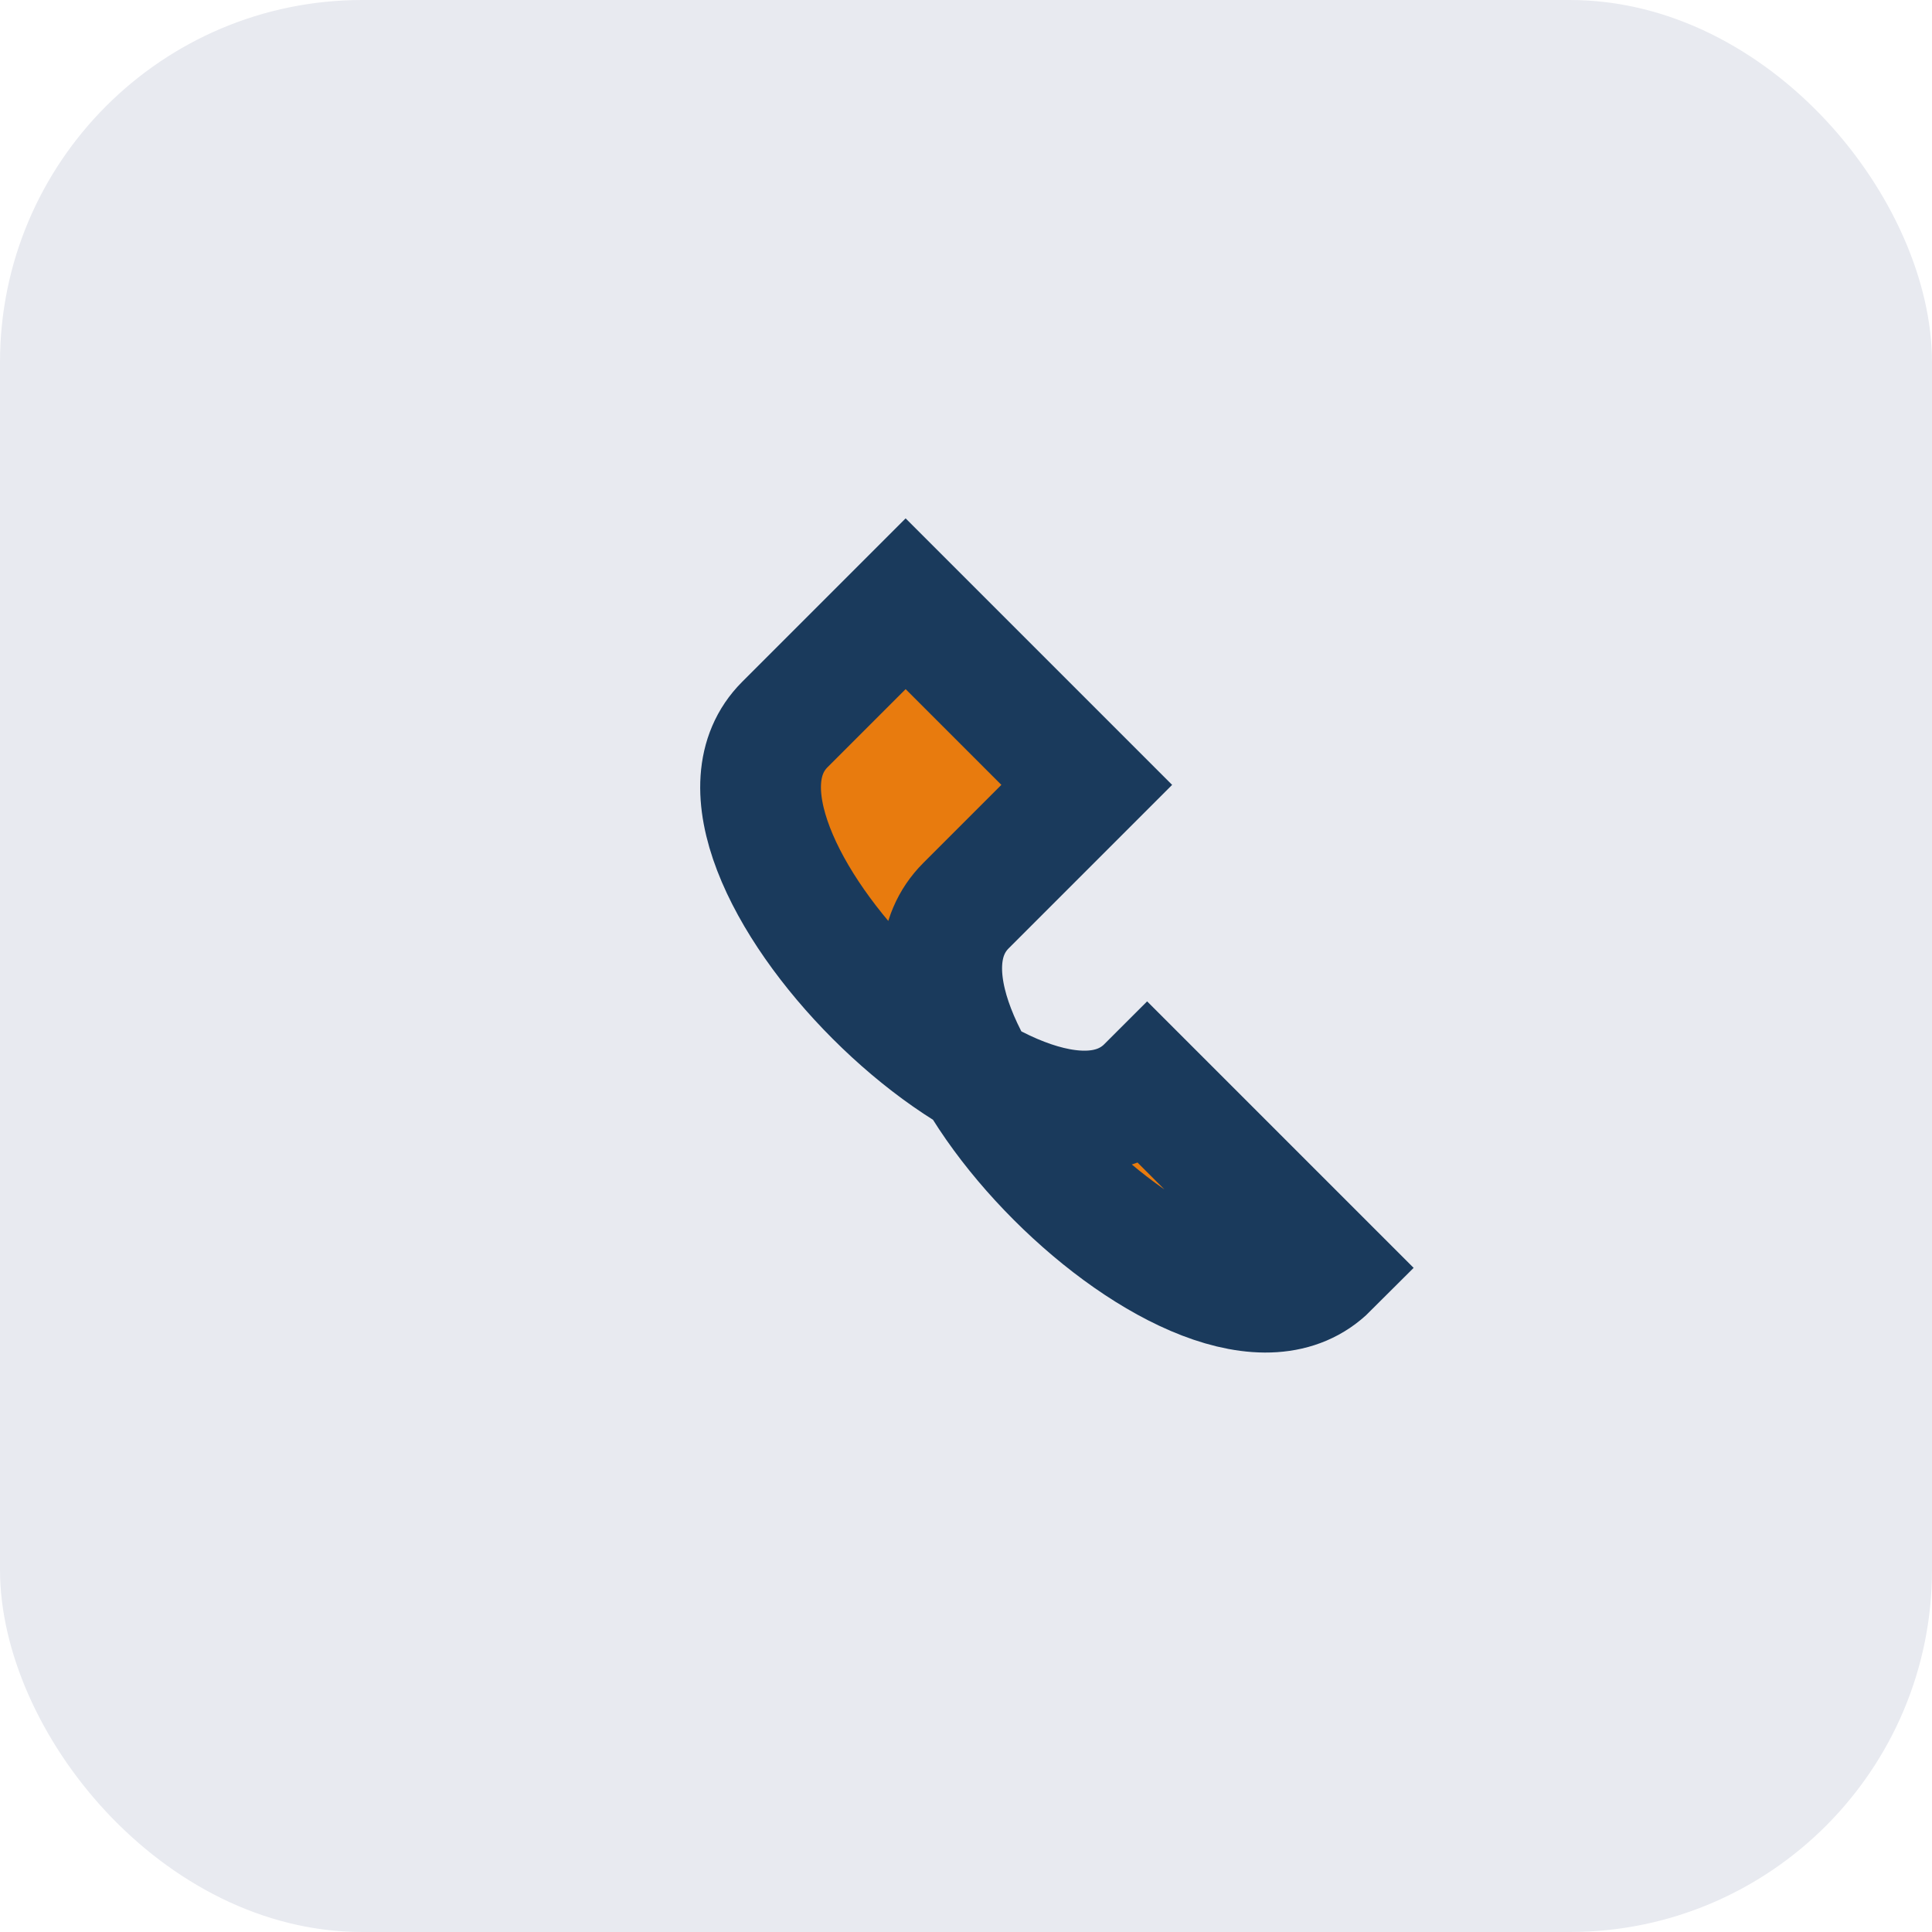
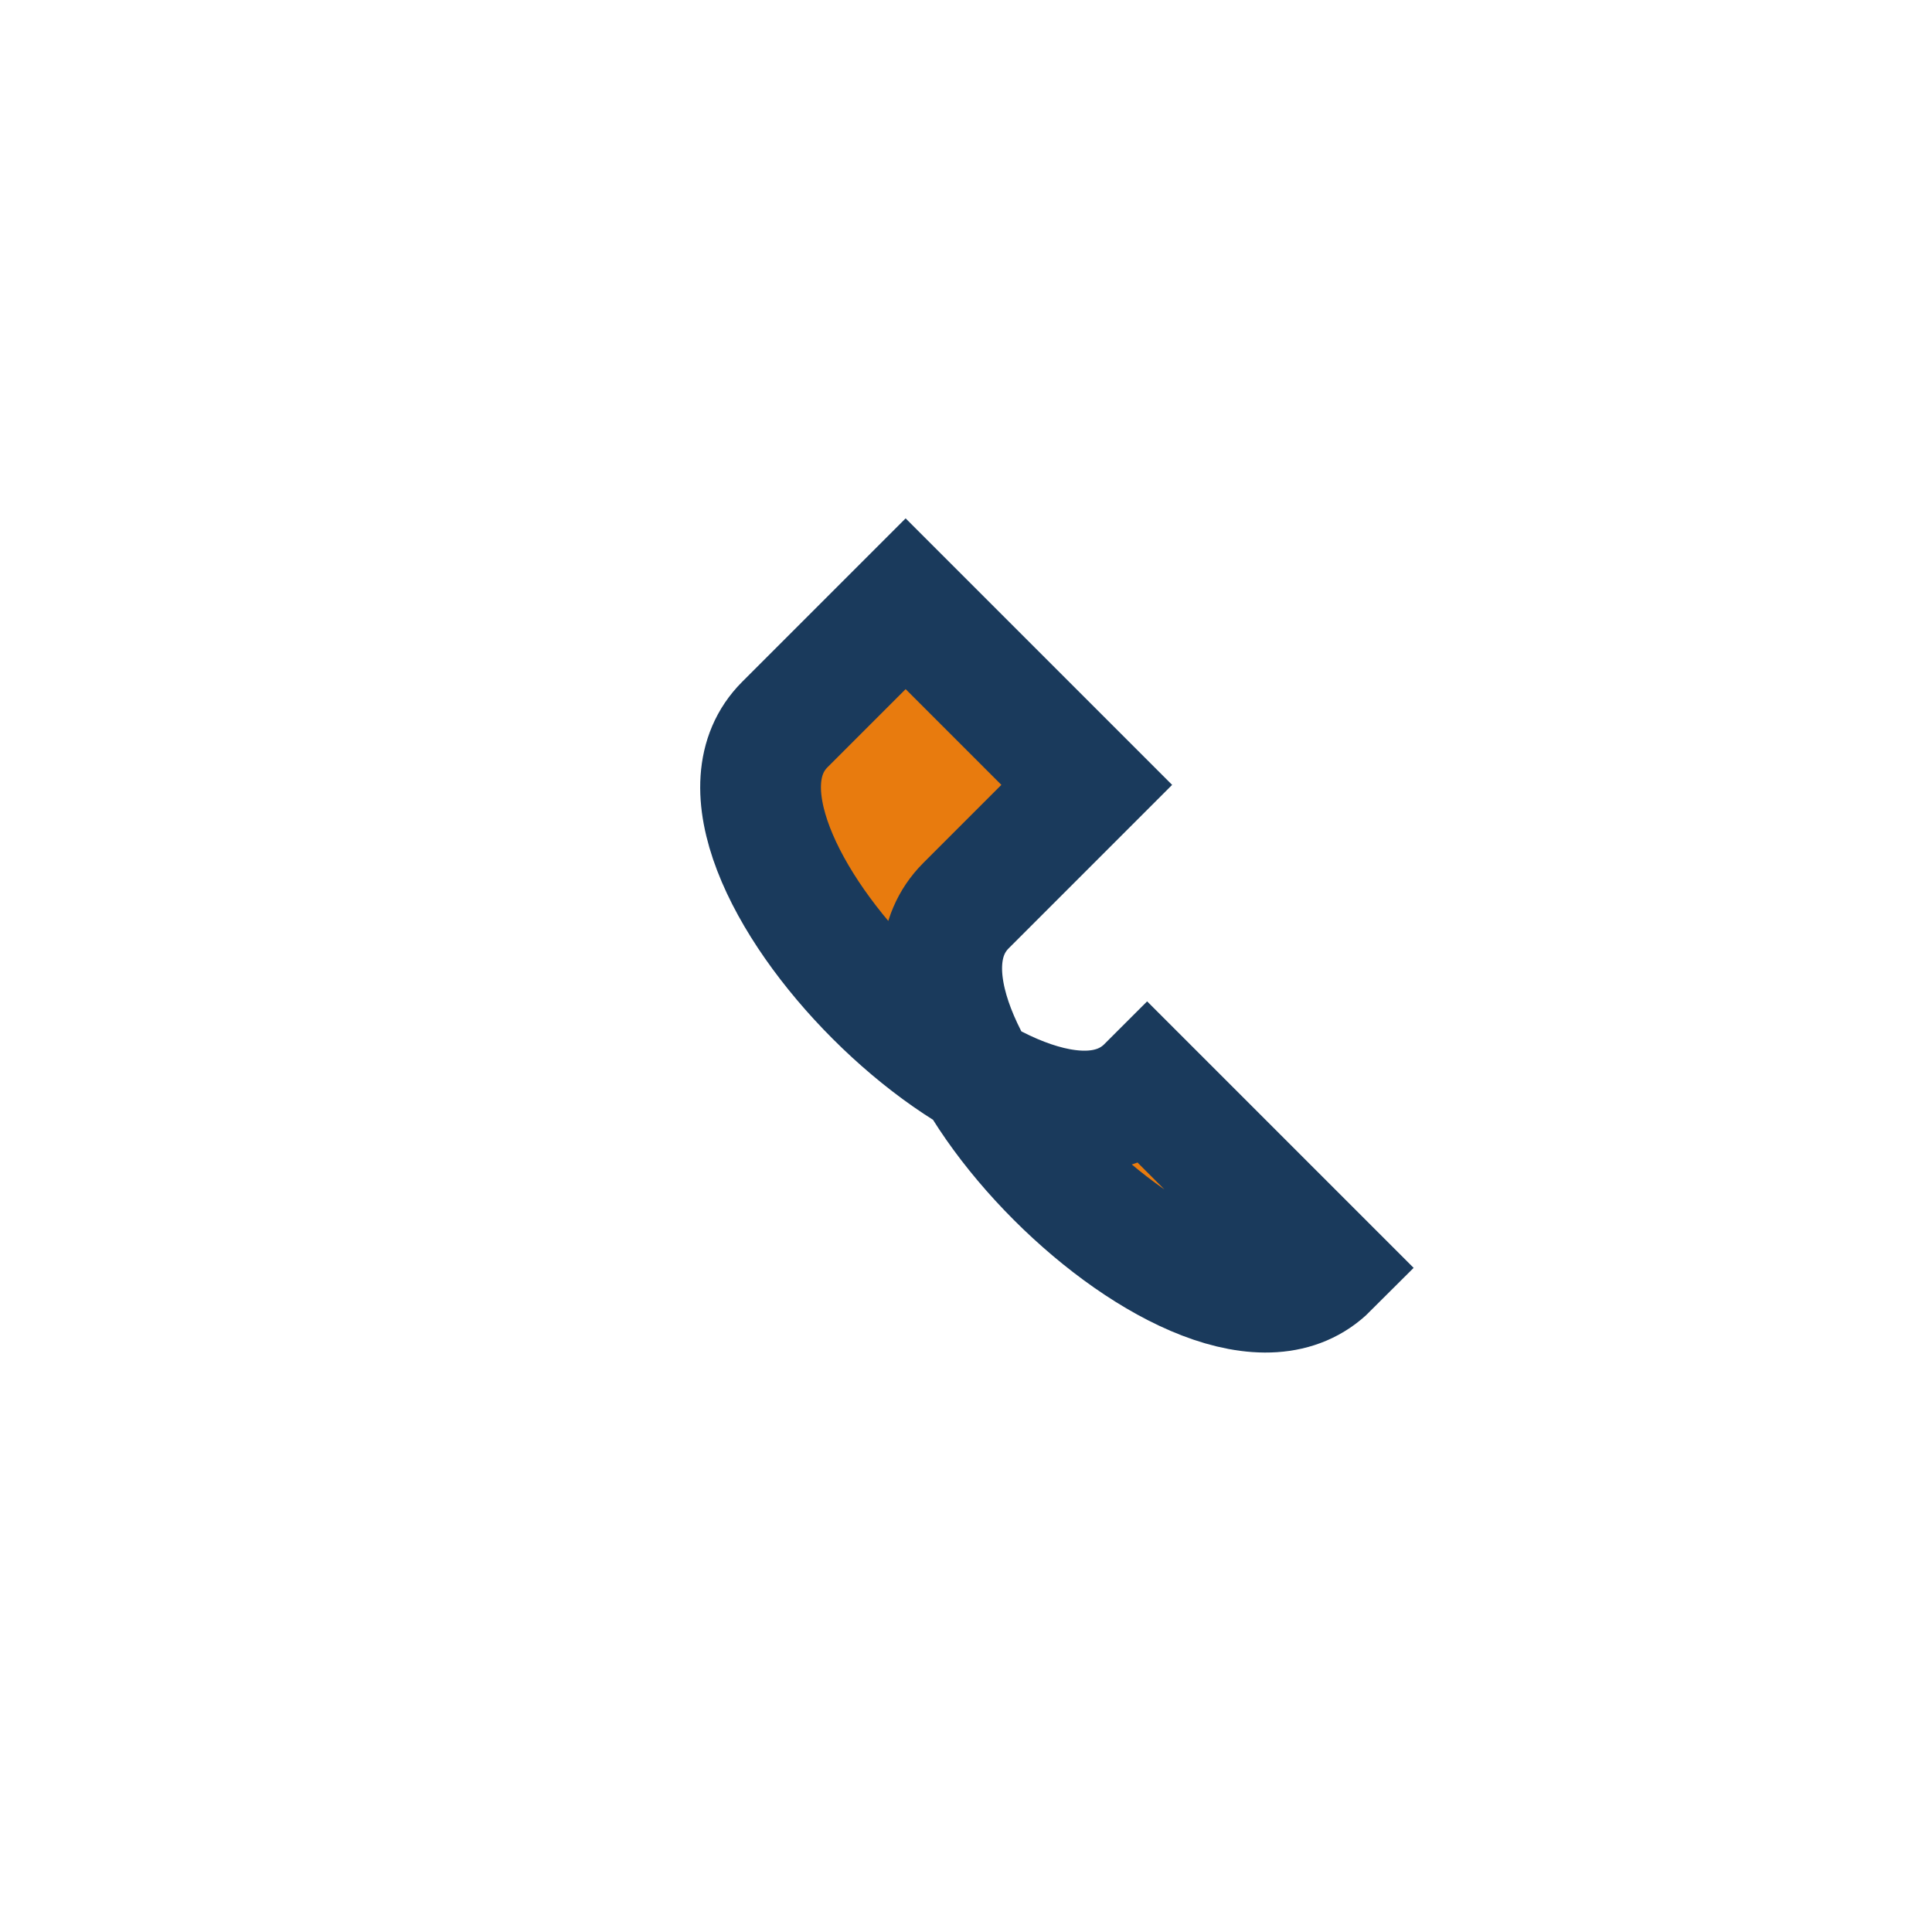
<svg xmlns="http://www.w3.org/2000/svg" width="32" height="32" viewBox="0 0 32 32">
-   <rect width="32" height="32" rx="6" fill="#E8EAF0" />
  <path d="M22 21c-2 2-8-4-6-6l2-2-3-3-2 2c-2 2 4 8 6 6z" stroke="#1A3A5C" stroke-width="2" fill="#E87B0E" />
</svg>